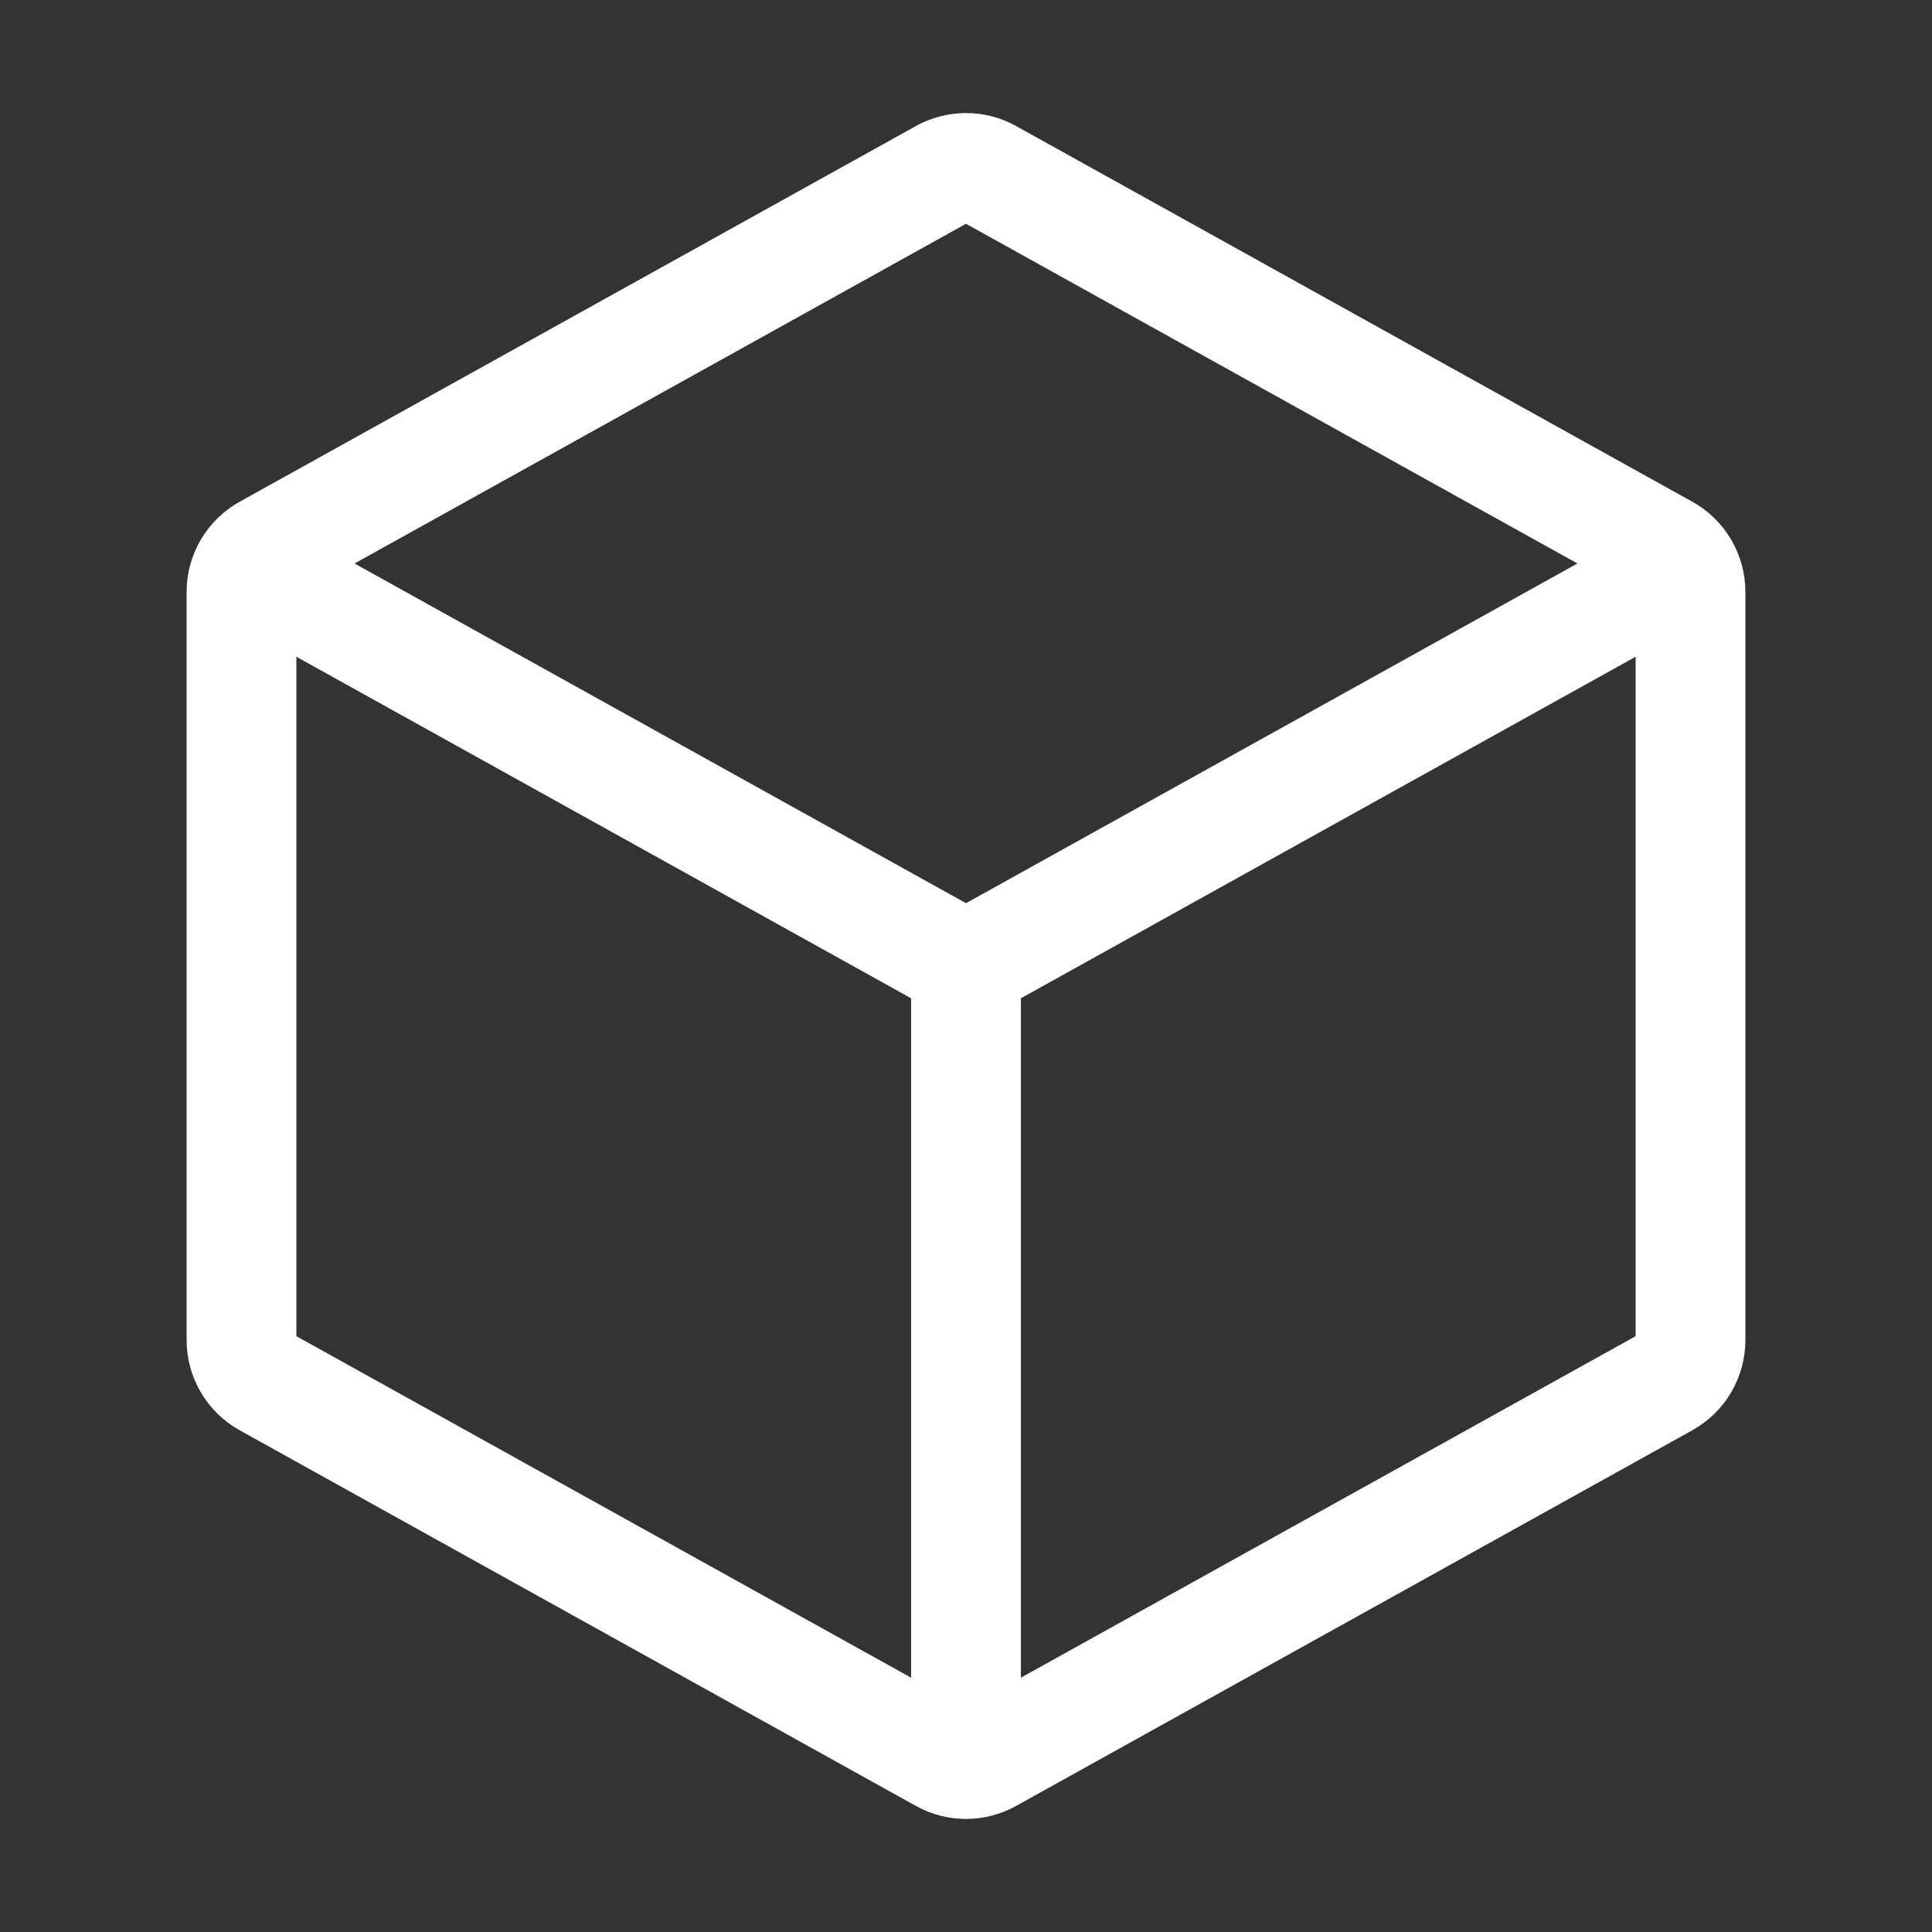
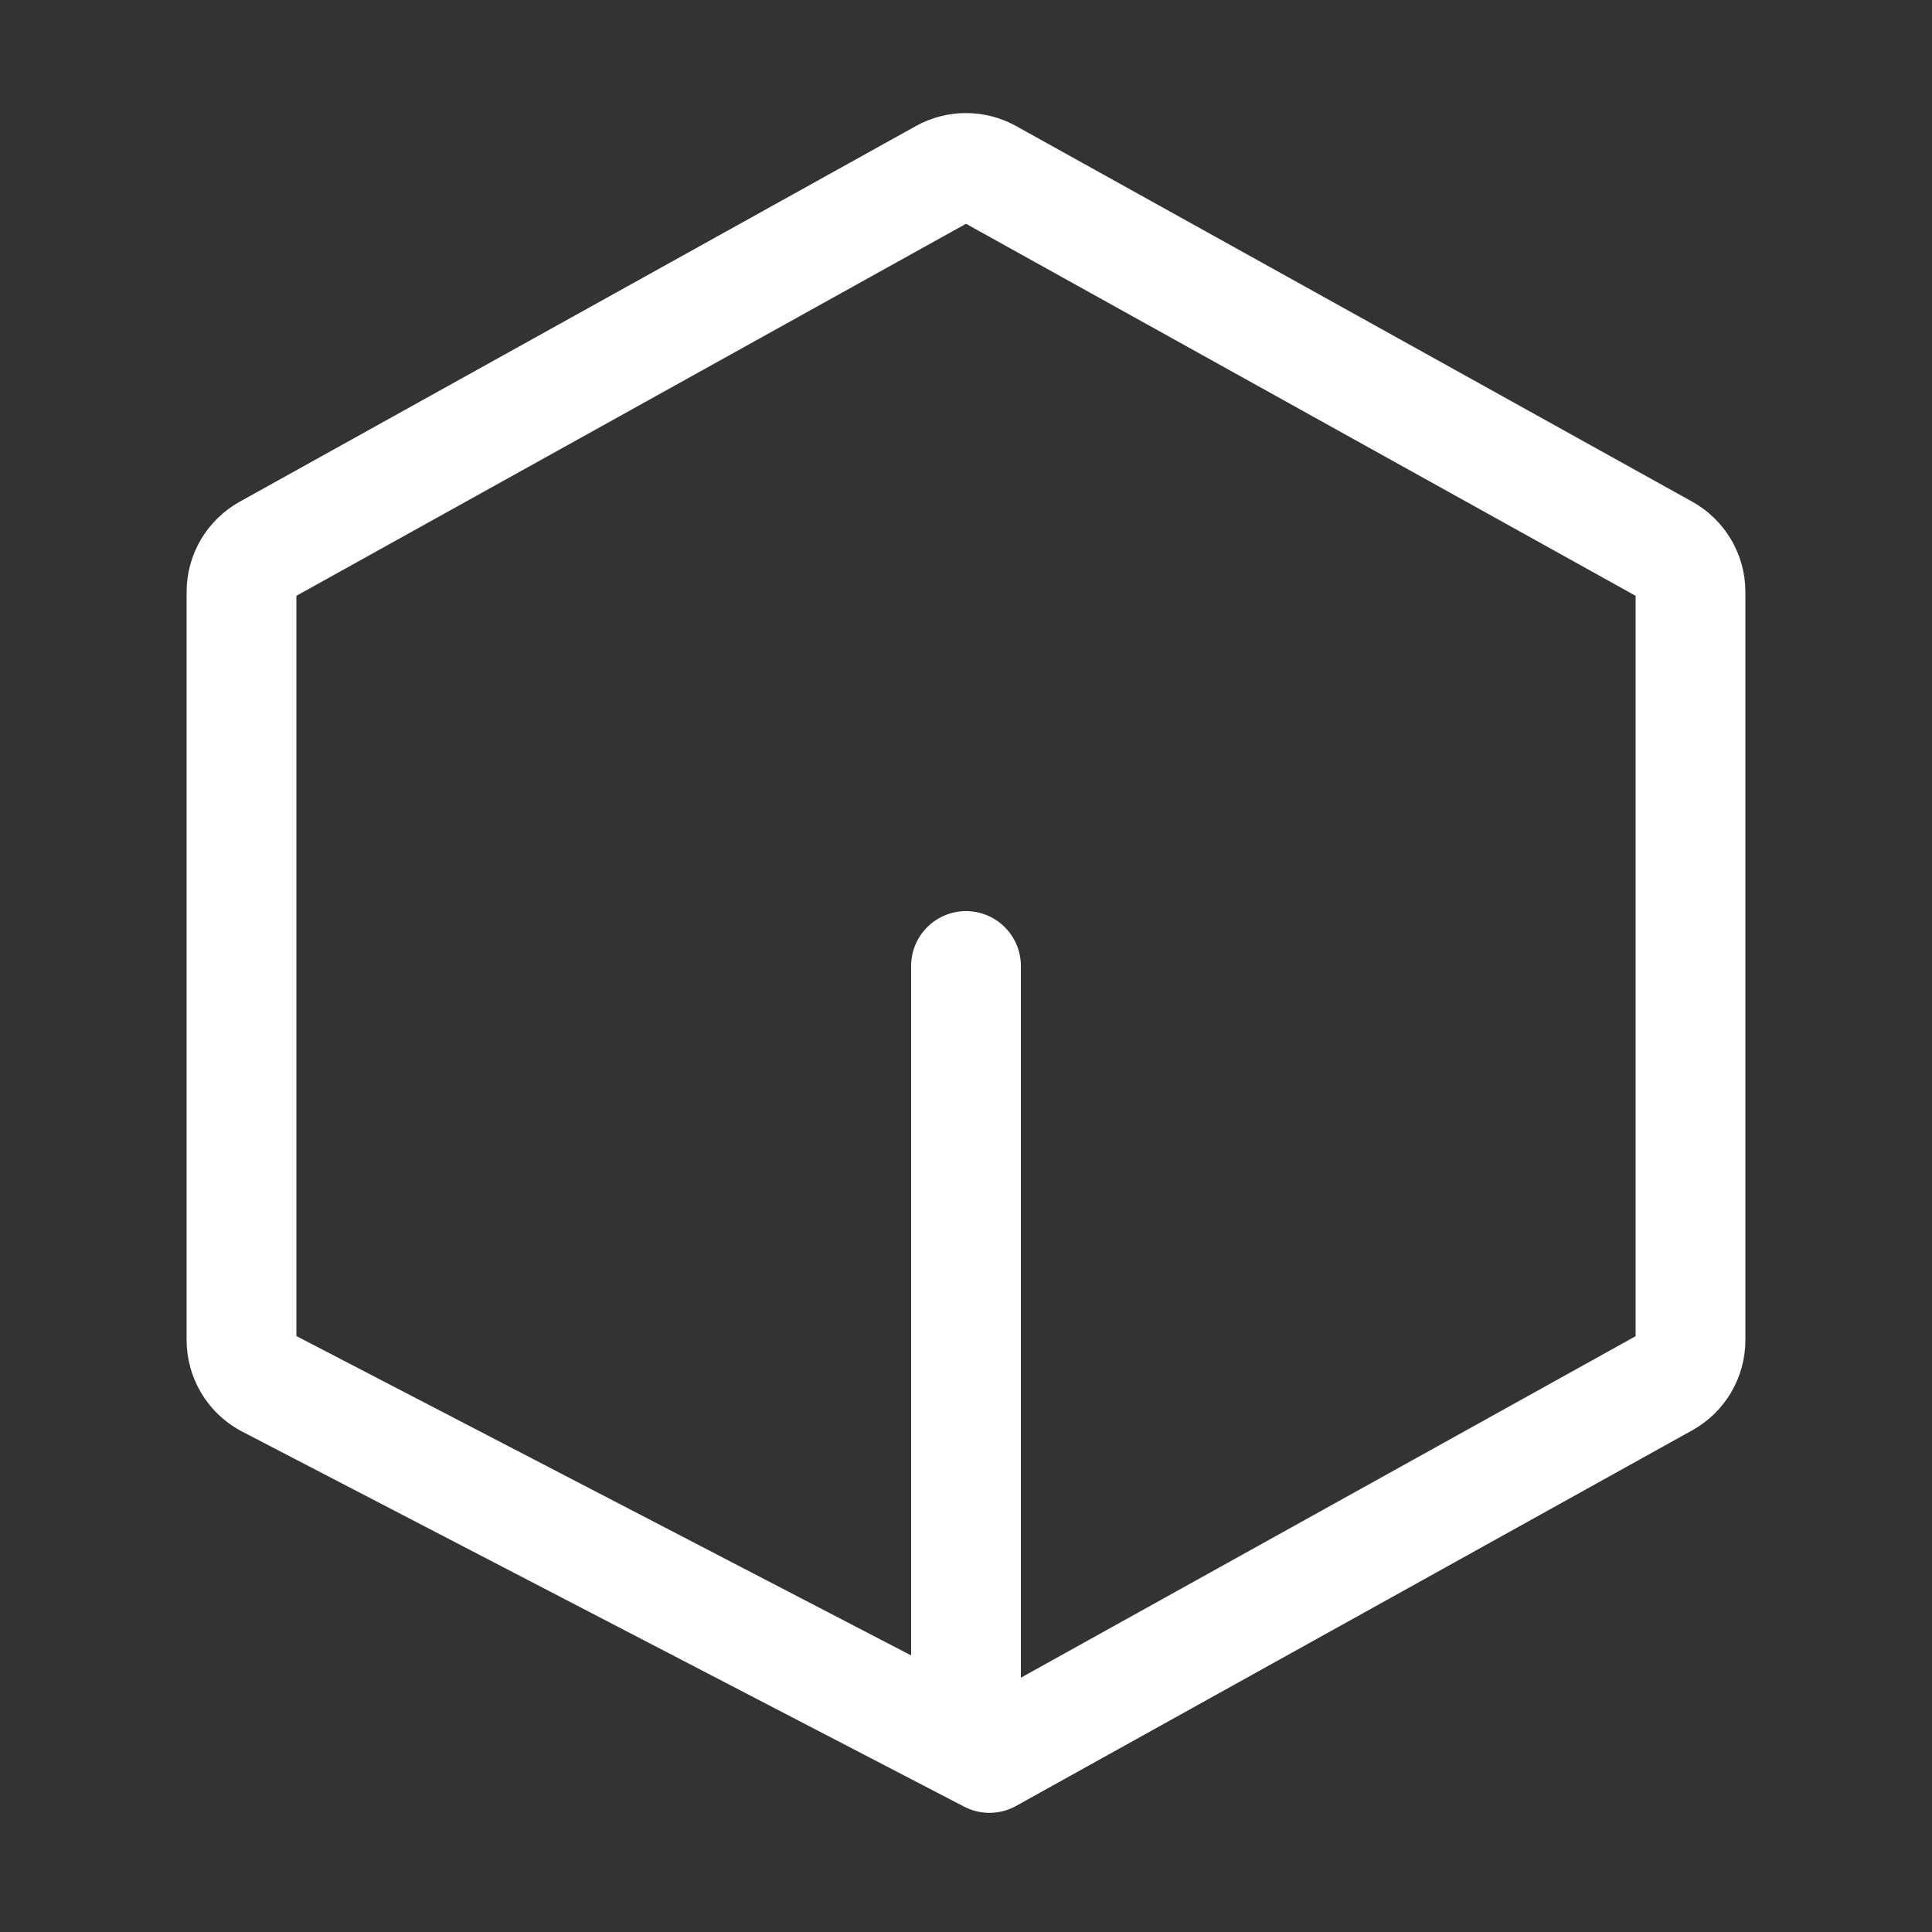
<svg xmlns="http://www.w3.org/2000/svg" width="44" height="44" viewBox="0 0 44 44" fill="none">
  <rect x="0" y="0" width="44" height="44" fill="#333333" stroke="none" />
-   <path d="M38.5 13.48V30.519C38.5 30.919 38.283 31.287 37.934 31.481L22.534 40.036C22.202 40.221 21.798 40.221 21.466 40.036L6.066 31.481C5.717 31.287 5.5 30.919 5.5 30.519L5.5 13.48C5.5 13.081 5.717 12.713 6.066 12.519L21.466 3.963C21.798 3.779 22.202 3.779 22.534 3.963L37.934 12.519C38.283 12.713 38.5 13.081 38.5 13.48Z" stroke="white" stroke-width="2.5" stroke-linecap="round" stroke-linejoin="round" />
-   <path d="M6.469 13.371L21.466 21.703C21.798 21.888 22.202 21.888 22.534 21.703L37.583 13.342" stroke="white" stroke-width="2.5" stroke-linecap="round" stroke-linejoin="round" />
+   <path d="M38.5 13.48V30.519C38.5 30.919 38.283 31.287 37.934 31.481L22.534 40.036L6.066 31.481C5.717 31.287 5.5 30.919 5.5 30.519L5.5 13.48C5.5 13.081 5.717 12.713 6.066 12.519L21.466 3.963C21.798 3.779 22.202 3.779 22.534 3.963L37.934 12.519C38.283 12.713 38.5 13.081 38.5 13.48Z" stroke="white" stroke-width="2.5" stroke-linecap="round" stroke-linejoin="round" />
  <path d="M22 38.5V22" stroke="white" stroke-width="2.5" stroke-linecap="round" stroke-linejoin="round" />
</svg>